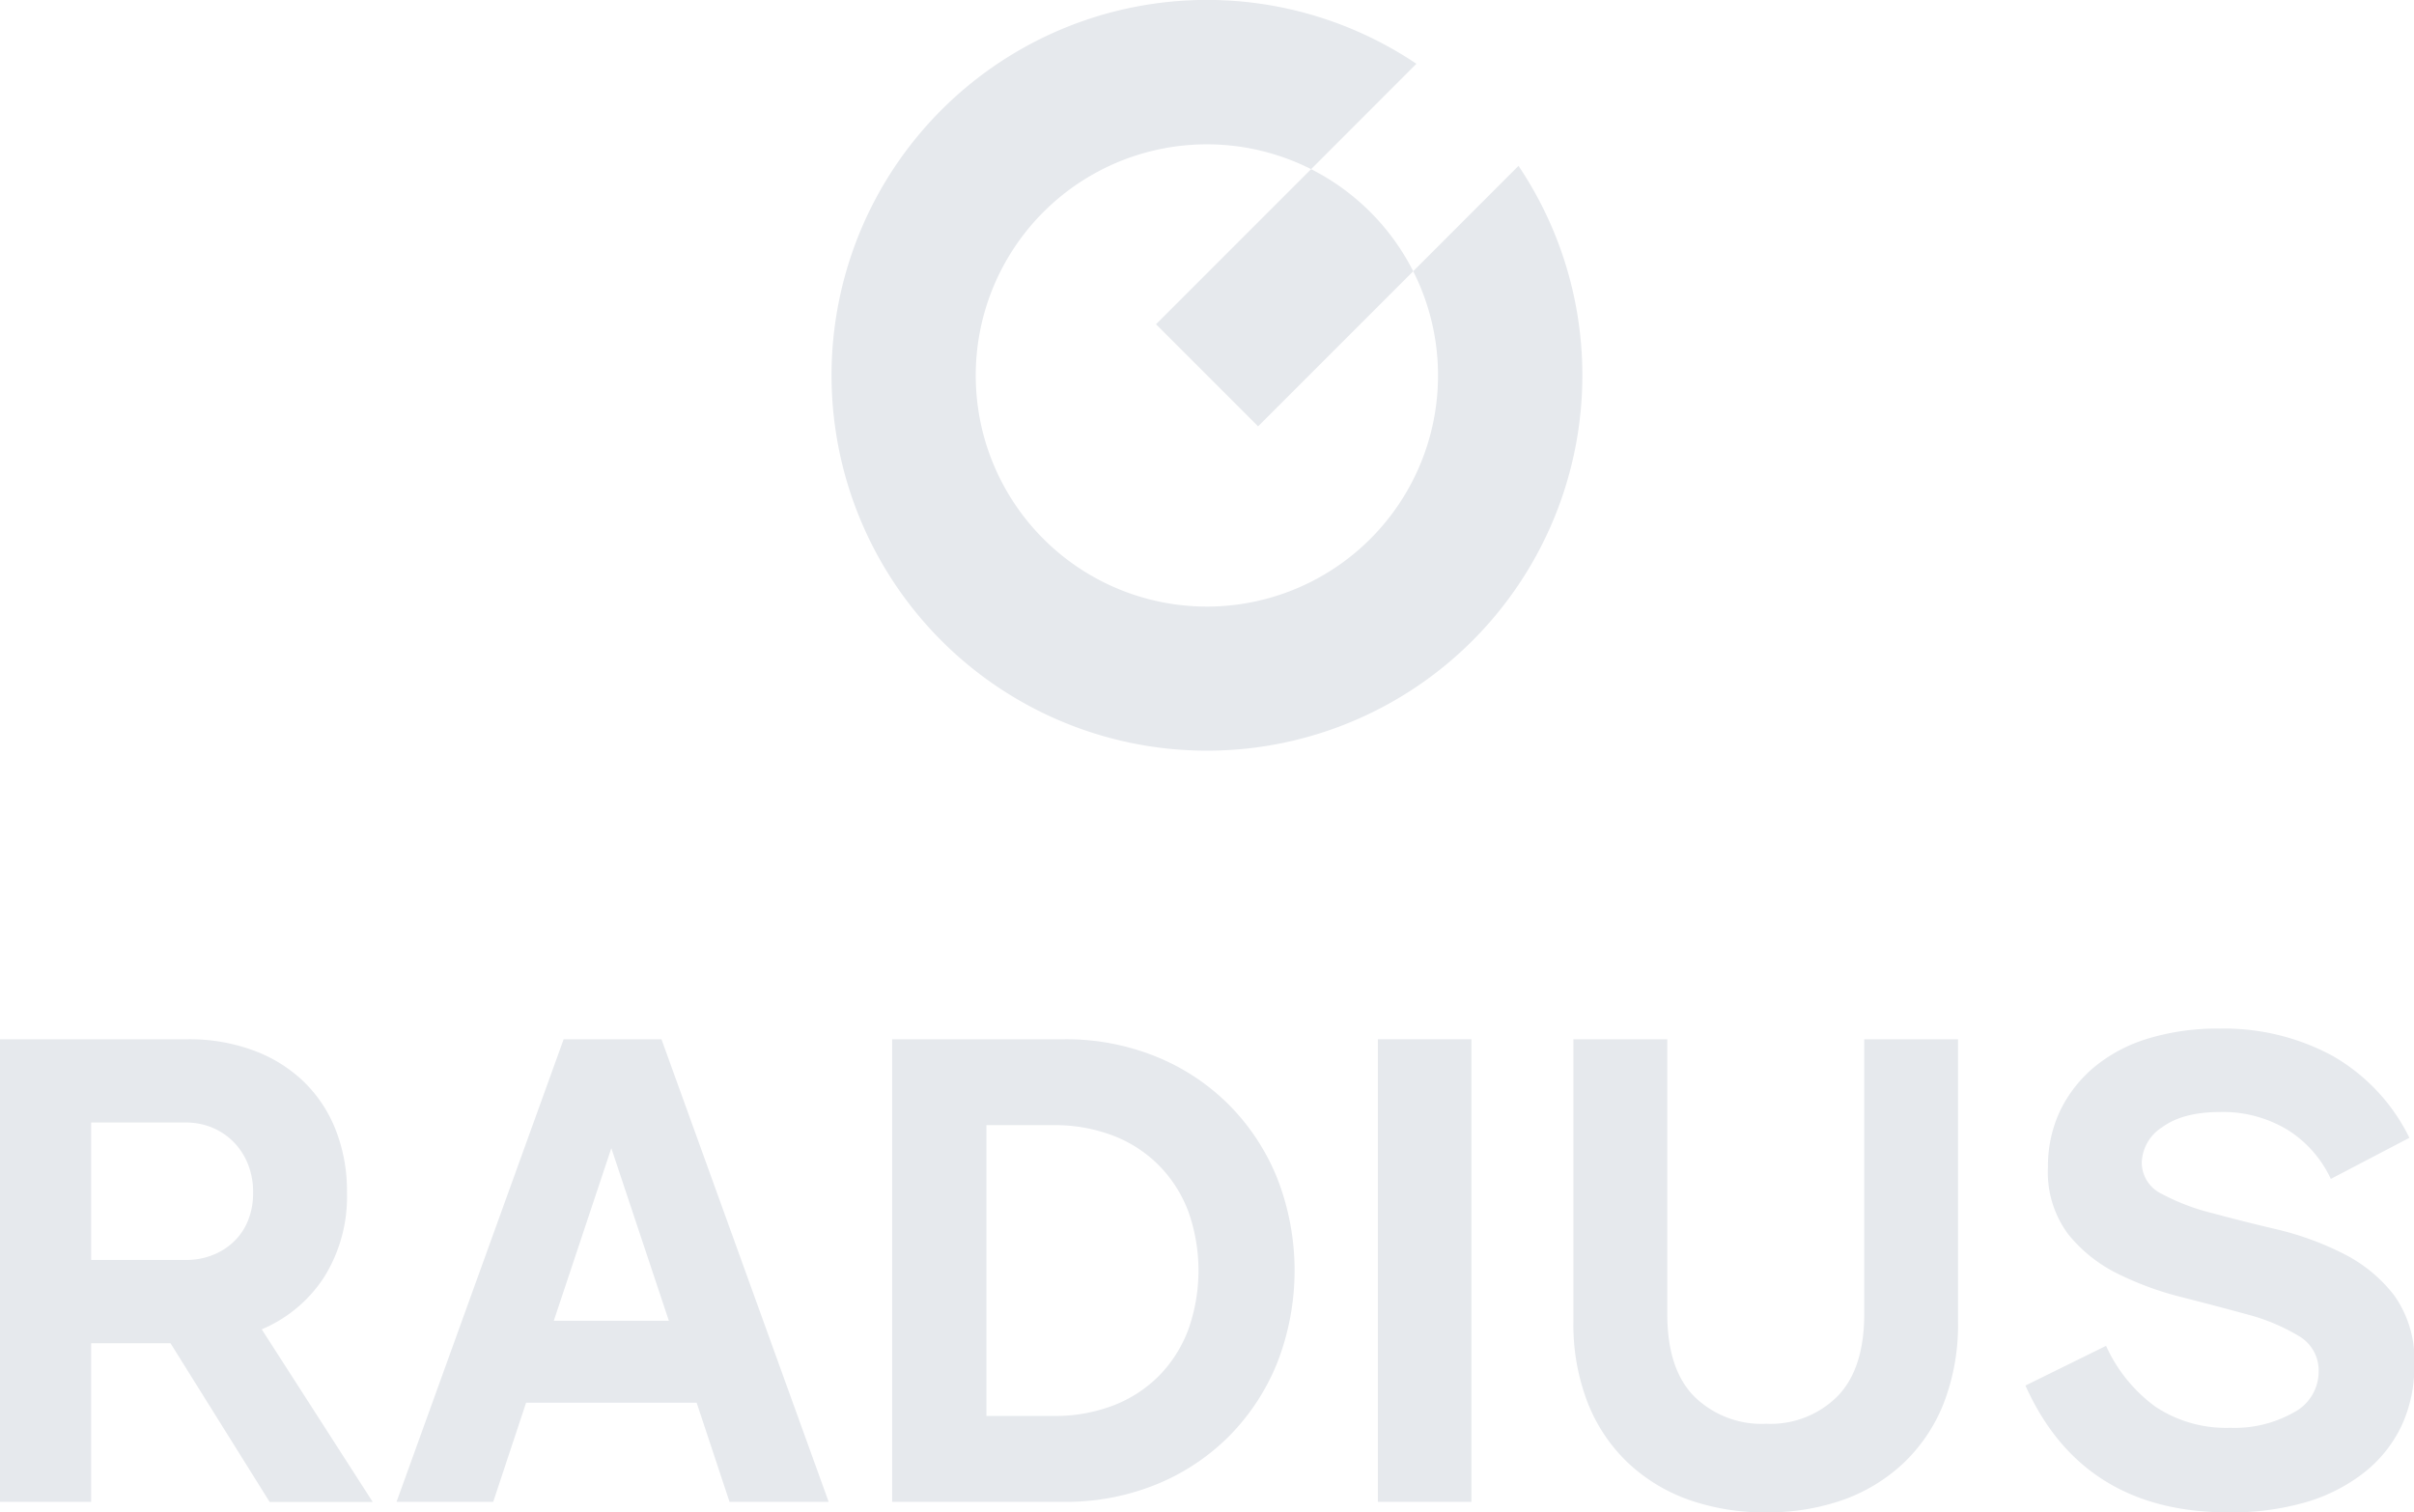
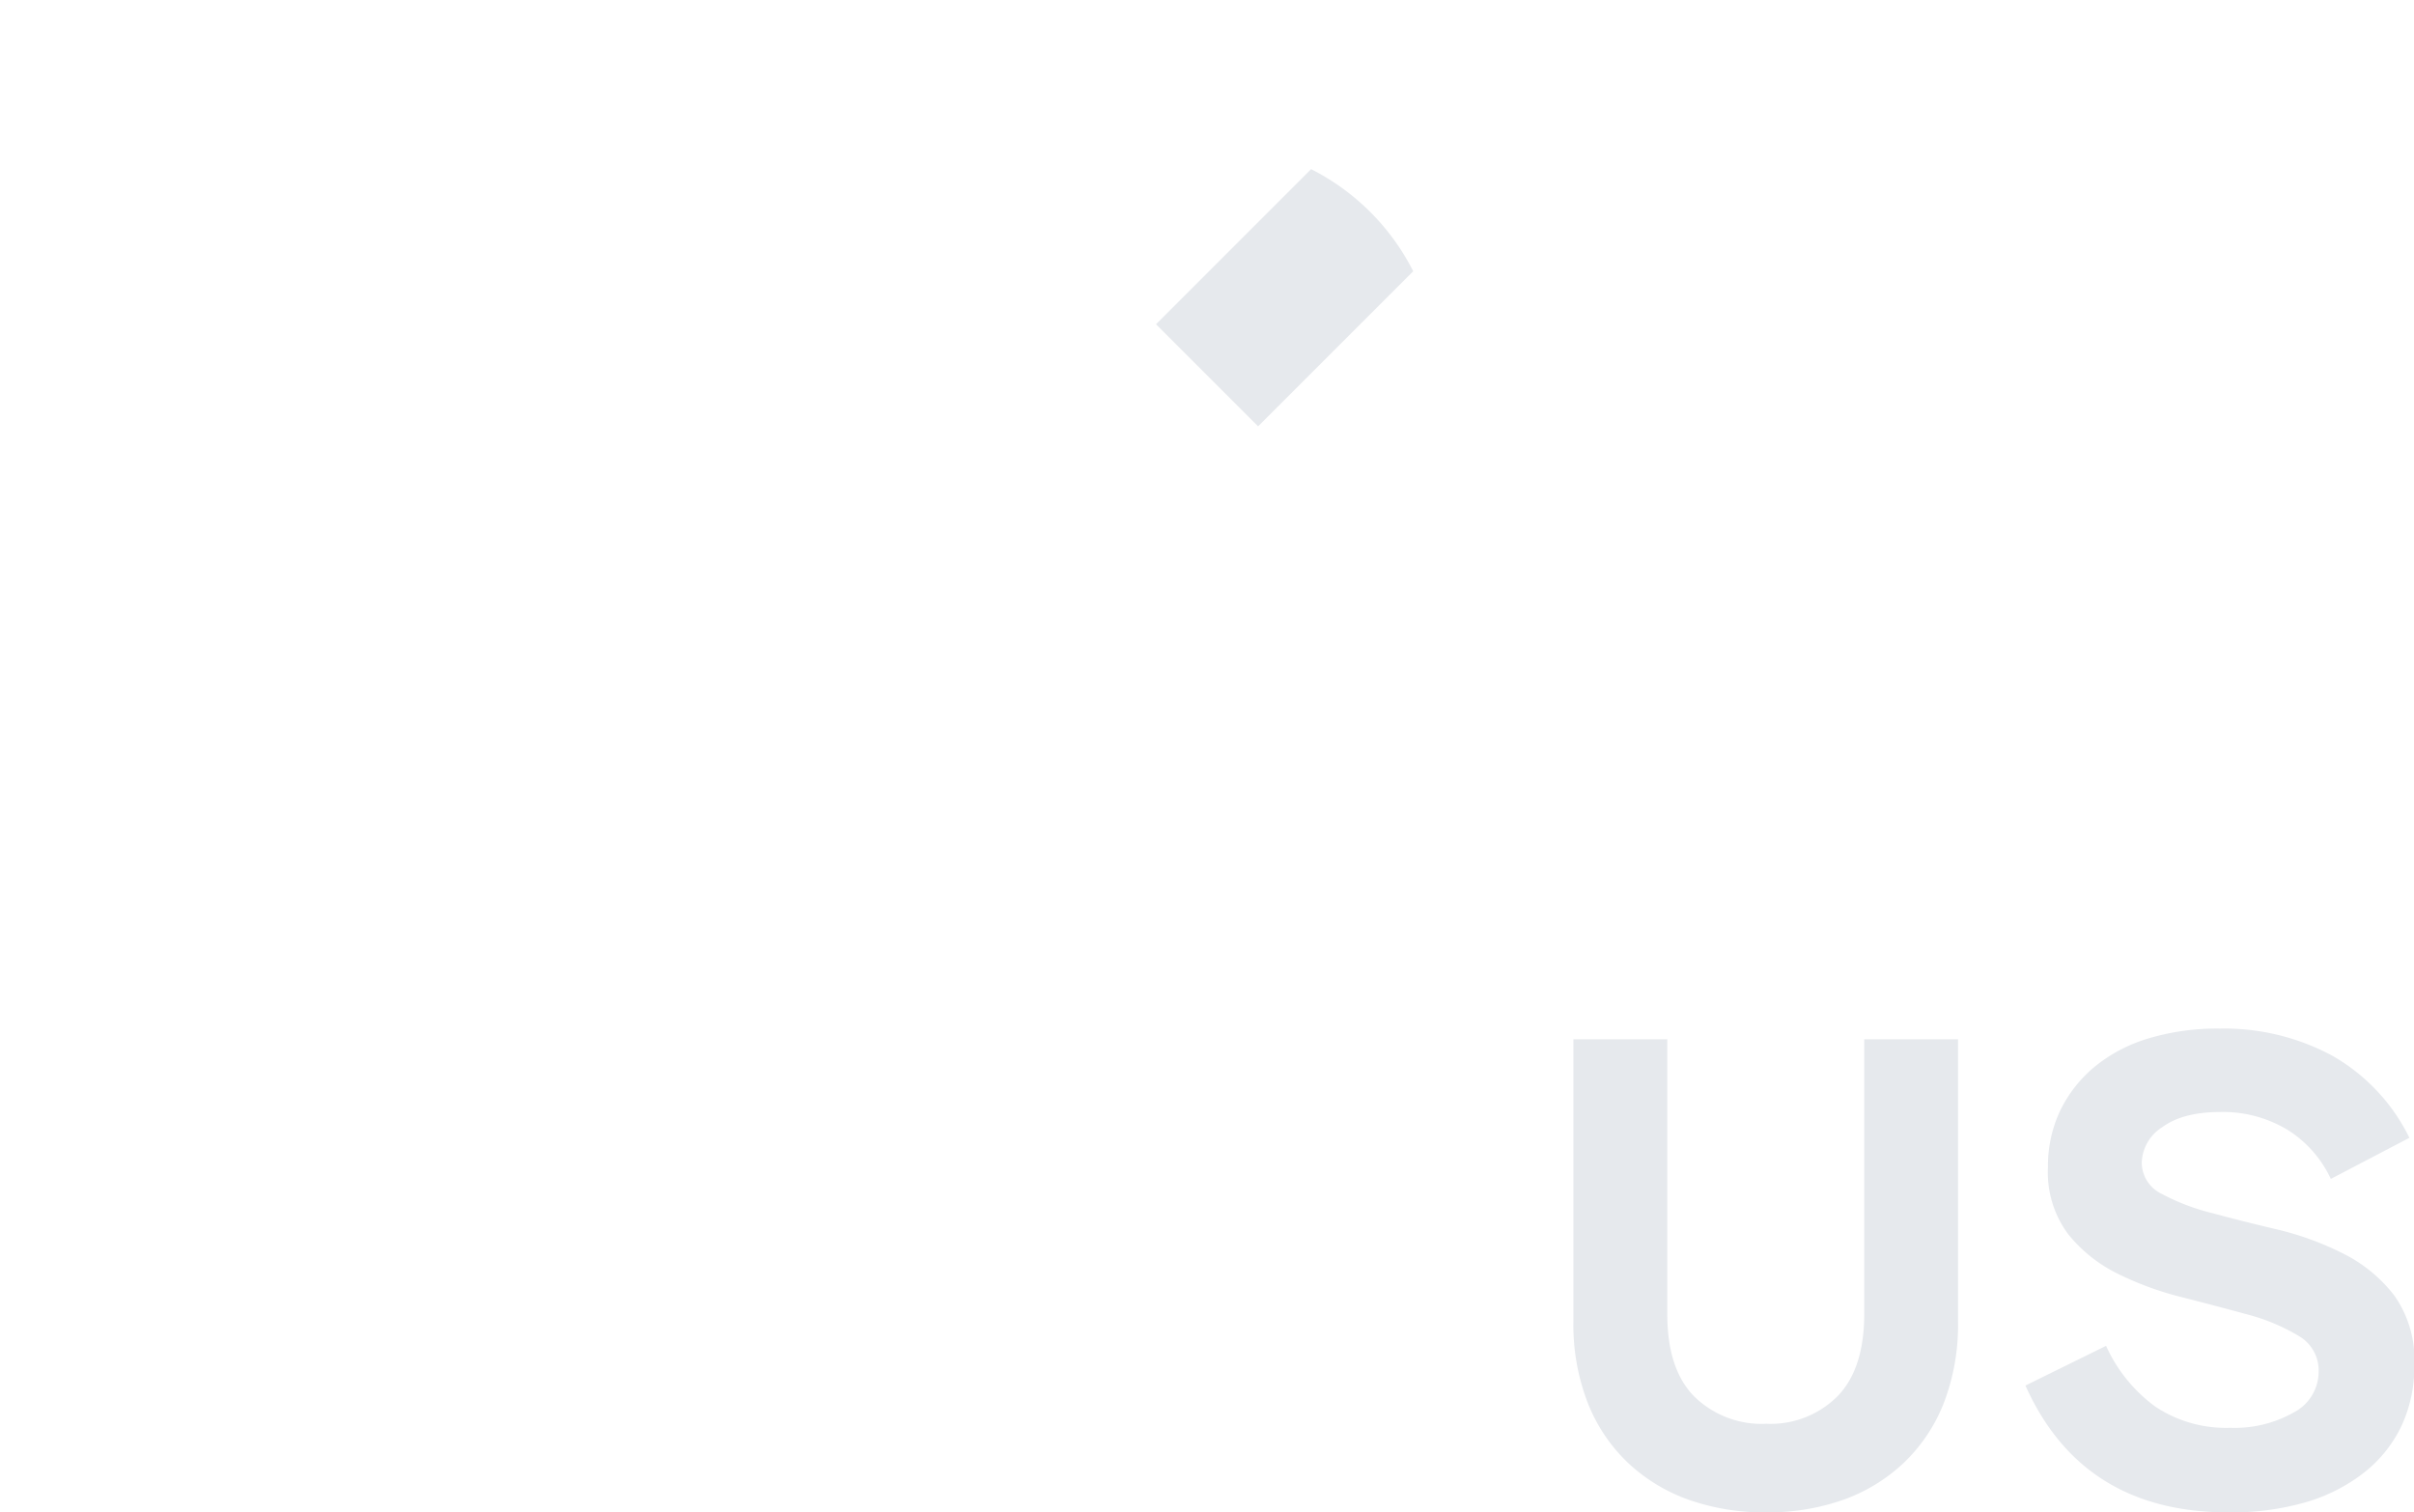
<svg xmlns="http://www.w3.org/2000/svg" viewBox="0 0 293.67 184">
  <defs>
    <style>.cls-1{fill:#e6e9ed;}</style>
  </defs>
  <g id="Слой_2" data-name="Слой 2">
    <g id="Слой_1-2" data-name="Слой 1">
-       <path class="cls-1" d="M184.73,20.18,171.92,33A28.12,28.12,0,1,1,159.5,20.58L172.31,7.76a45.67,45.67,0,1,0,12.42,12.42Z" />
      <path class="cls-1" d="M159.5,20.58,140.63,39.45l12.42,12.42L171.92,33A28.19,28.19,0,0,0,159.5,20.58Z" />
-       <path class="cls-1" d="M20.74,163.42H11.09v19.3H0V126.44H22.83a22.46,22.46,0,0,1,7.92,1.33,17.58,17.58,0,0,1,6.11,3.74,16.59,16.59,0,0,1,3.94,5.86,20.3,20.3,0,0,1,1.41,7.72,18.44,18.44,0,0,1-2.78,10.29,16.82,16.82,0,0,1-7.59,6.35l13.5,21H32.8Zm-9.65-10.13H22.67a8.63,8.63,0,0,0,3.1-.56,7.78,7.78,0,0,0,2.61-1.61,7.28,7.28,0,0,0,1.77-2.57,8.82,8.82,0,0,0,.64-3.46,9.08,9.08,0,0,0-.64-3.49,8.12,8.12,0,0,0-1.77-2.7,7.93,7.93,0,0,0-2.61-1.73,8.26,8.26,0,0,0-3.1-.6H11.09Z" />
-       <path class="cls-1" d="M80.47,126.44l20.34,56.28H88.75l-4-12.06H64l-4,12.06H48.24l20.33-56.28Zm-13.1,34.25h14l-7-21Z" />
-       <path class="cls-1" d="M108.53,126.44h20.9a29.18,29.18,0,0,1,11.26,2.13,26.67,26.67,0,0,1,8.88,5.91,27,27,0,0,1,5.83,8.92,30.92,30.92,0,0,1,0,22.35,27,27,0,0,1-5.83,8.93,26.67,26.67,0,0,1-8.88,5.91,29.18,29.18,0,0,1-11.26,2.13h-20.9ZM120,136.89v35.38h8.12a19.81,19.81,0,0,0,7.35-1.29,15.81,15.81,0,0,0,5.55-3.62,16.12,16.12,0,0,0,3.54-5.59,21.49,21.49,0,0,0,0-14.39A16.08,16.08,0,0,0,141,141.8a15.81,15.81,0,0,0-5.55-3.62,19.81,19.81,0,0,0-7.35-1.29Z" />
-       <path class="cls-1" d="M167.62,126.44H179v56.28H167.62Z" />
      <path class="cls-1" d="M214.81,184a27.67,27.67,0,0,1-9.33-1.52,21.07,21.07,0,0,1-7.39-4.47,20.27,20.27,0,0,1-4.91-7.27,26.27,26.27,0,0,1-1.77-10V126.44h11.42v33.44q0,6.68,3.26,10a11.7,11.7,0,0,0,8.8,3.34,11.5,11.5,0,0,0,8.64-3.34q3.25-3.33,3.26-10V126.44H238.2v34.33a26.47,26.47,0,0,1-1.76,10,20.27,20.27,0,0,1-4.91,7.27,21,21,0,0,1-7.4,4.47A27.61,27.61,0,0,1,214.81,184Z" />
      <path class="cls-1" d="M271.08,184q-17.76,0-24.68-15.43l9.81-4.83a18.66,18.66,0,0,0,6,7.4,15.49,15.49,0,0,0,9.09,2.57,14.6,14.6,0,0,0,7.71-1.85,5.61,5.61,0,0,0,3.06-5,4.84,4.84,0,0,0-2.45-4.34,24,24,0,0,0-6.11-2.57q-3.66-1-7.92-2.09A38.5,38.5,0,0,1,257.7,155a17.82,17.82,0,0,1-6.11-4.86,12.58,12.58,0,0,1-2.45-8.12,15.73,15.73,0,0,1,1.48-6.88,16,16,0,0,1,4.18-5.34,18.81,18.81,0,0,1,6.56-3.46,29.14,29.14,0,0,1,8.68-1.2,27.74,27.74,0,0,1,13.67,3.29,23.25,23.25,0,0,1,9.4,10l-9.56,5a14,14,0,0,0-5.31-6,15.18,15.18,0,0,0-8.12-2.14c-3.06,0-5.41.62-7.08,1.85a5.3,5.3,0,0,0-2.49,4.26,4.24,4.24,0,0,0,2.45,3.86,26.4,26.4,0,0,0,6.16,2.34q3.69,1,7.95,2a36.65,36.65,0,0,1,8,2.94,18,18,0,0,1,6.15,5.06,13.51,13.51,0,0,1,2.45,8.49,17.07,17.07,0,0,1-1.56,7.39,16,16,0,0,1-4.54,5.67,21.07,21.07,0,0,1-7.12,3.62A32.51,32.51,0,0,1,271.08,184Z" />
    </g>
  </g>
</svg>